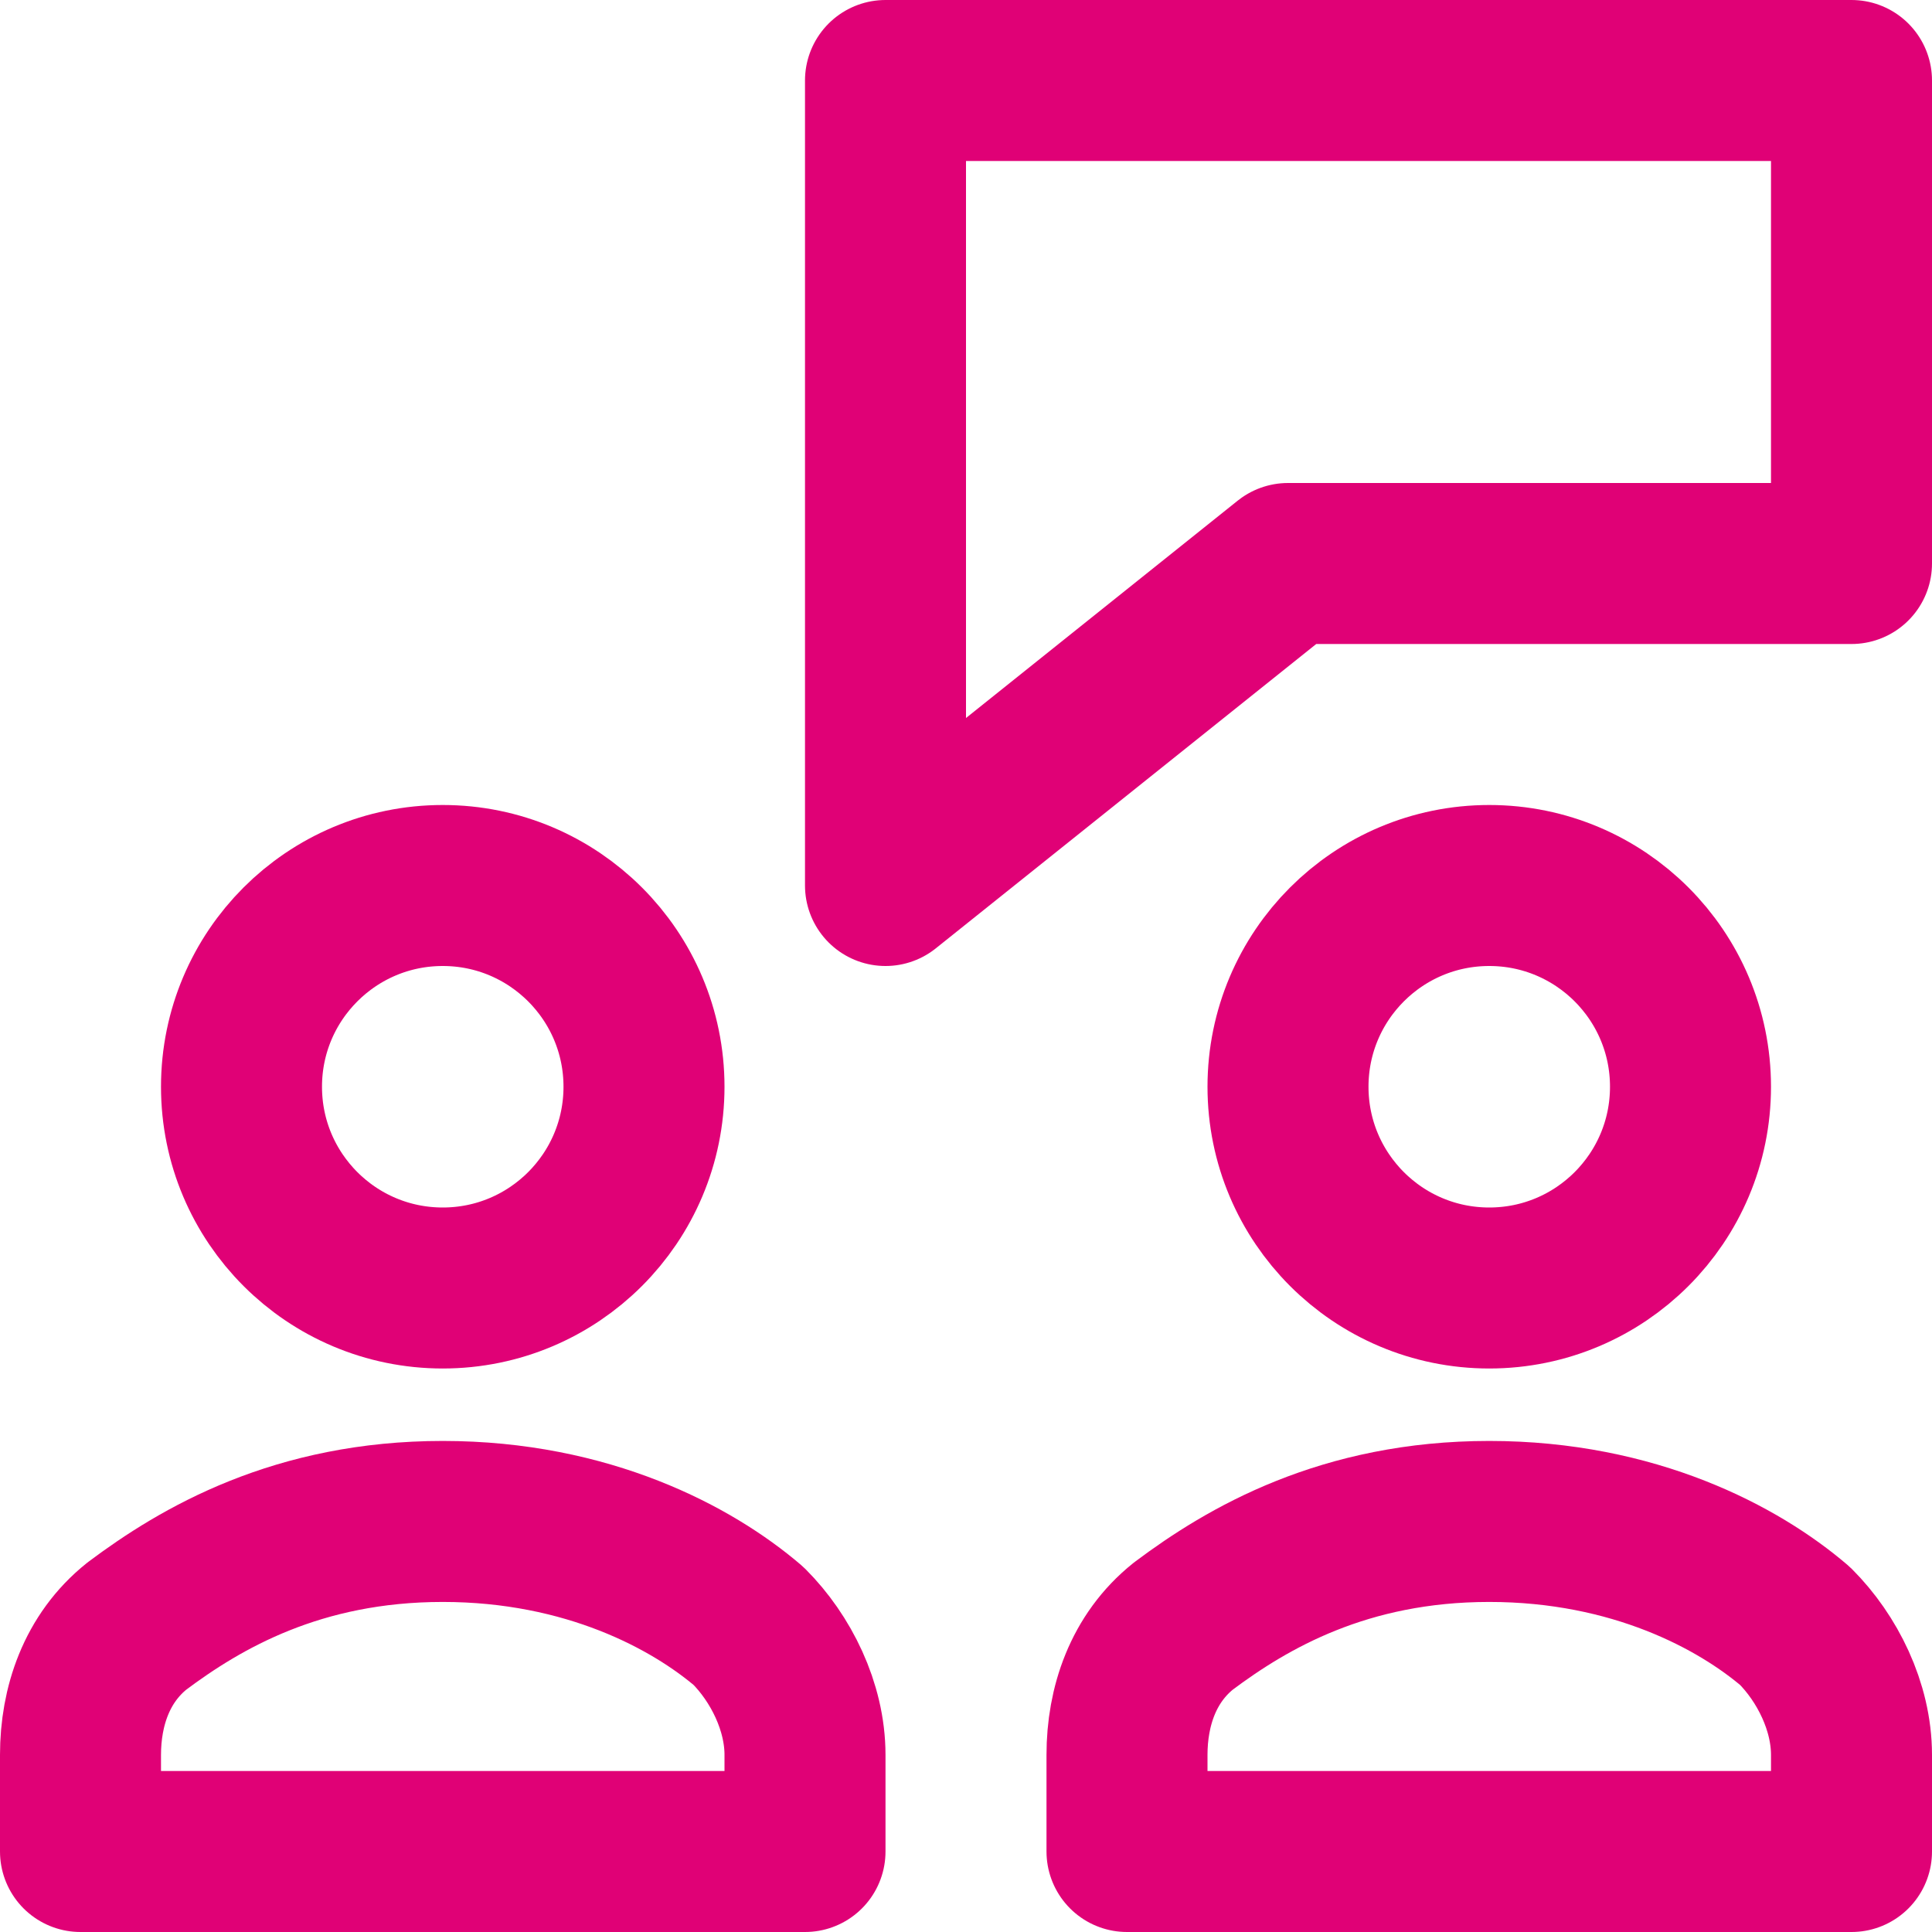
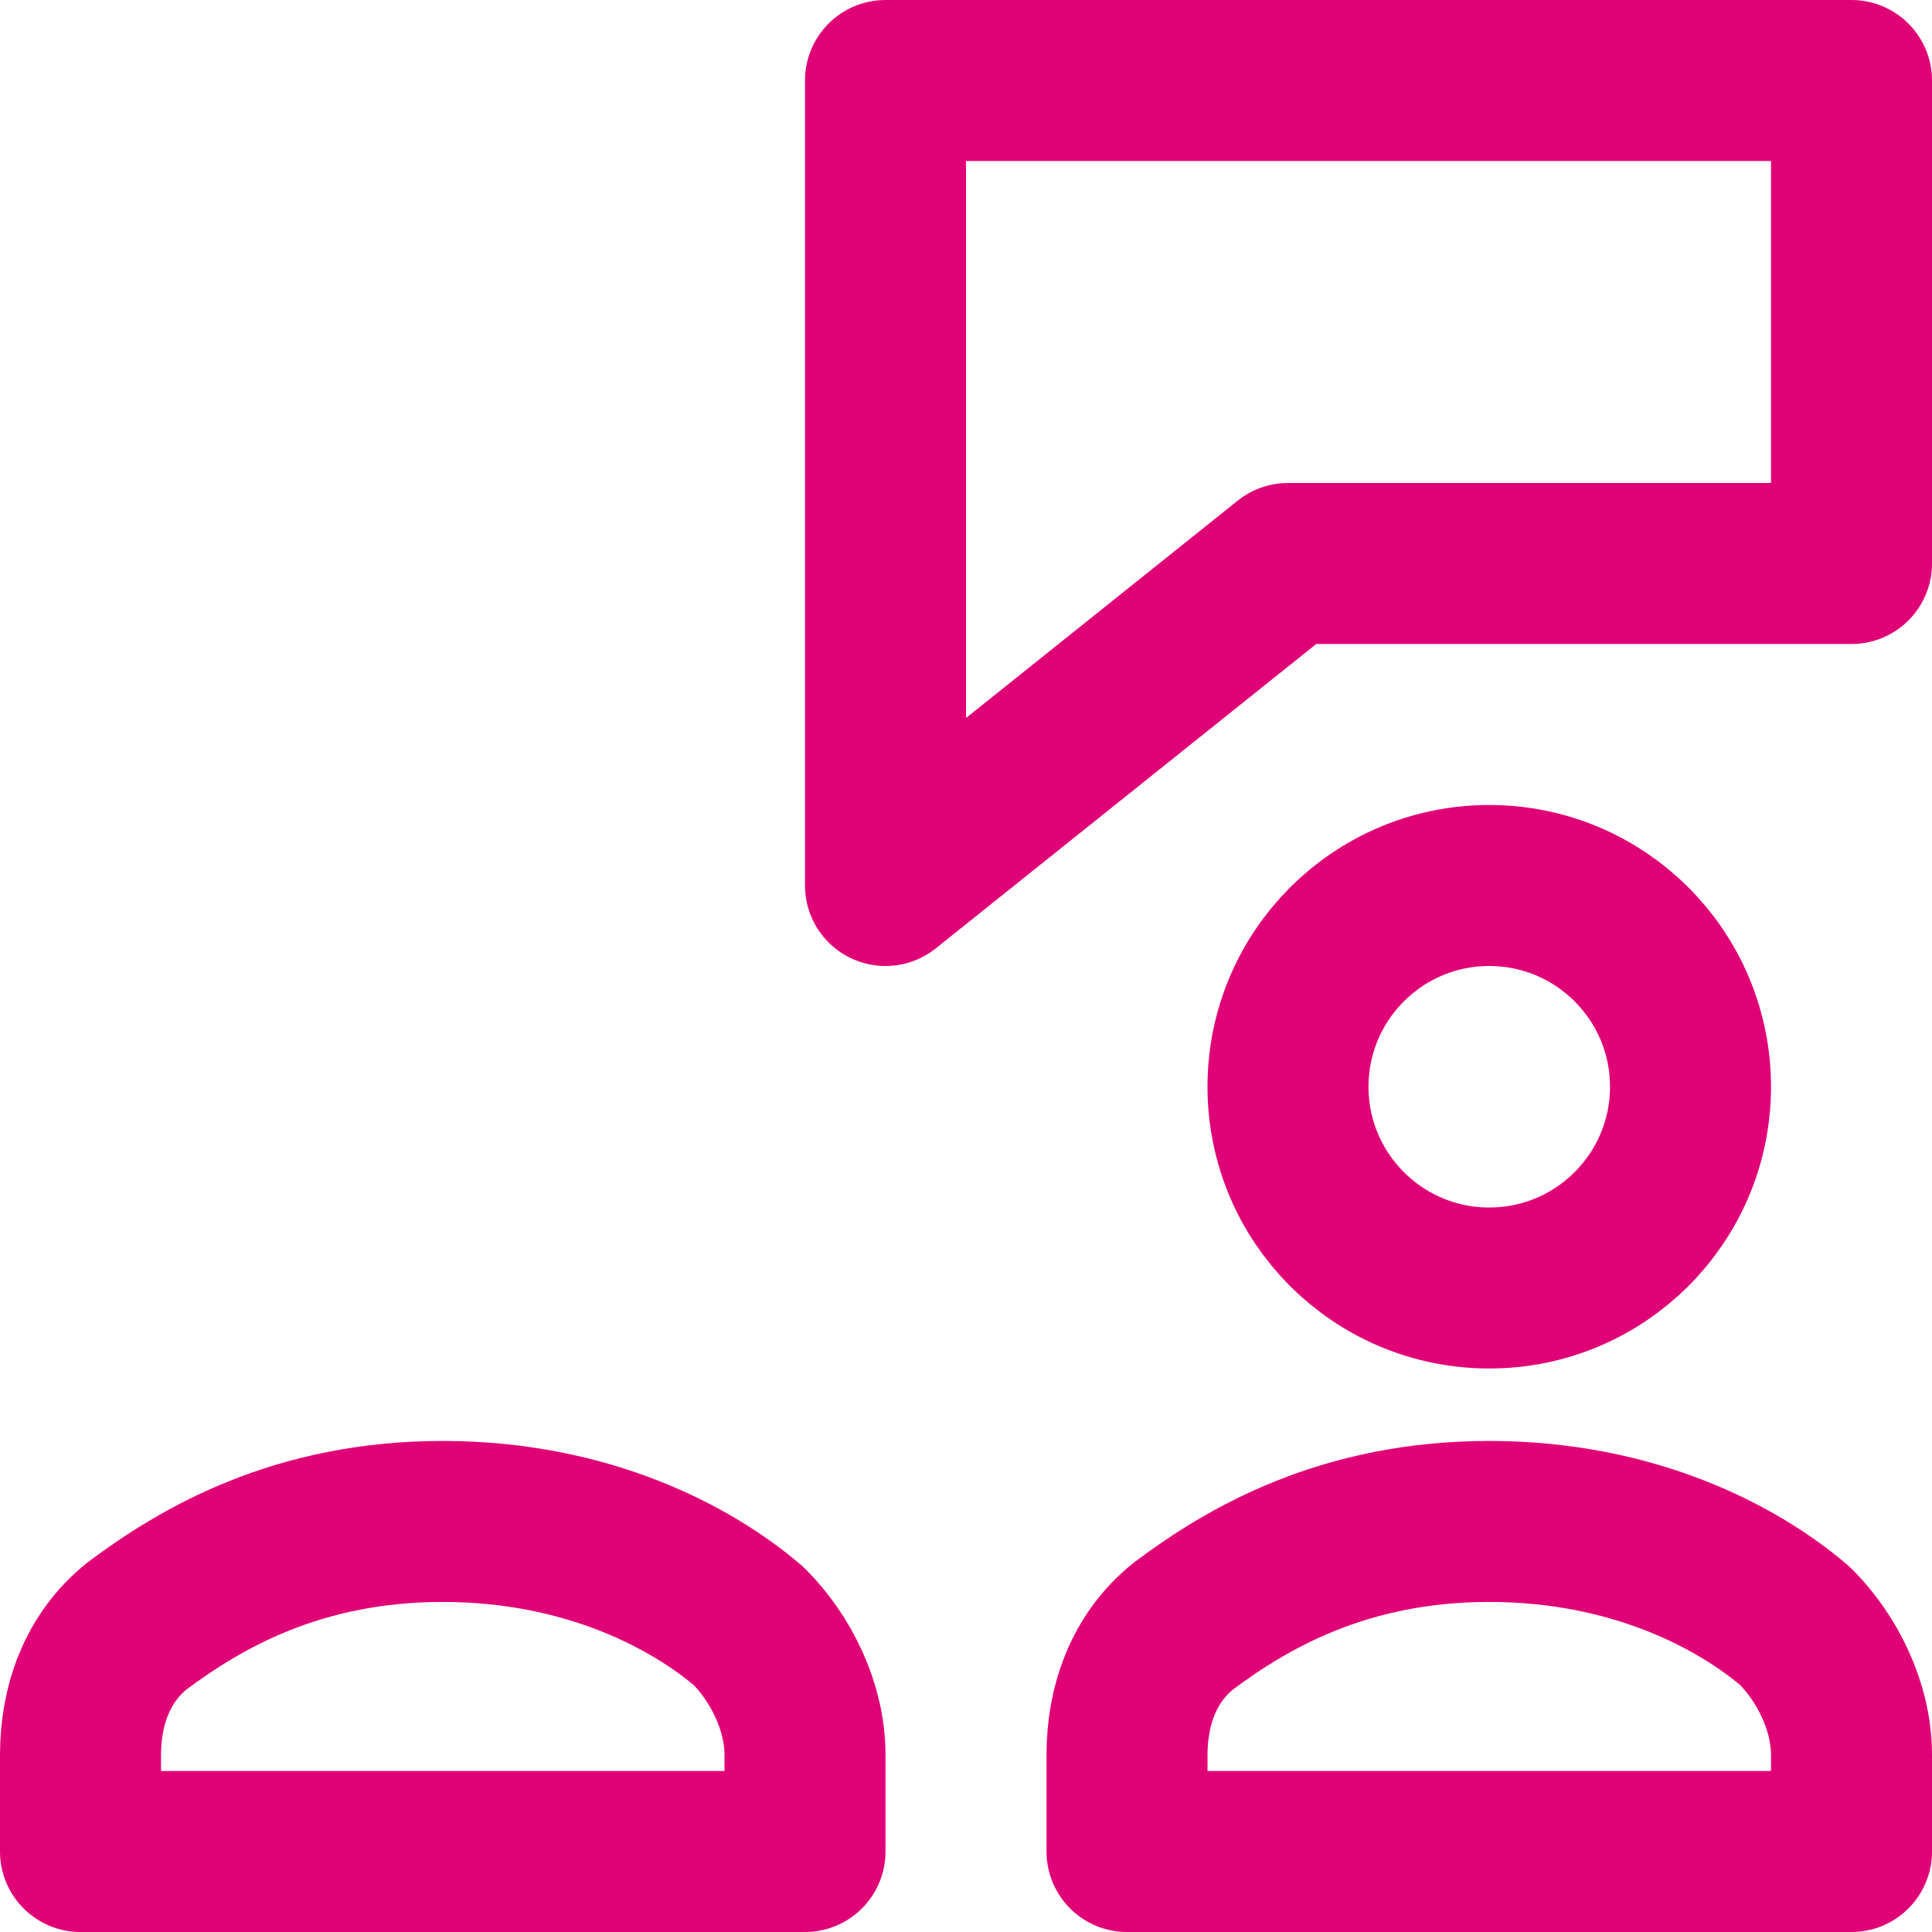
<svg xmlns="http://www.w3.org/2000/svg" width="25px" height="25px" id="Ebene_1" x="0px" y="0px" viewBox="0 0 24 24" style="enable-background:new 0 0 24 24;" xml:space="preserve">
  <style type="text/css">
	.st0{fill:none;stroke:#E00176;stroke-width:2;stroke-linecap:round;stroke-linejoin:round;stroke-miterlimit:10;}
</style>
  <g>
    <polygon class="st0" points="23,1 11,1 11,11 16,7 23,7  " />
    <path class="st0" d="M10,21.8c0-0.6-0.3-1.2-0.7-1.6c-0.7-0.6-2-1.3-3.8-1.3s-3,0.7-3.8,1.3c-0.5,0.4-0.7,1-0.7,1.6V23h9V21.8z" />
-     <circle class="st0" cx="5.5" cy="13.5" r="2.5" />
    <path class="st0" d="M23,21.8c0-0.6-0.3-1.2-0.7-1.6c-0.7-0.6-2-1.3-3.8-1.3s-3,0.7-3.8,1.3c-0.5,0.4-0.7,1-0.7,1.6V23h9V21.8z" />
    <circle class="st0" cx="18.5" cy="13.5" r="2.5" />
  </g>
</svg>